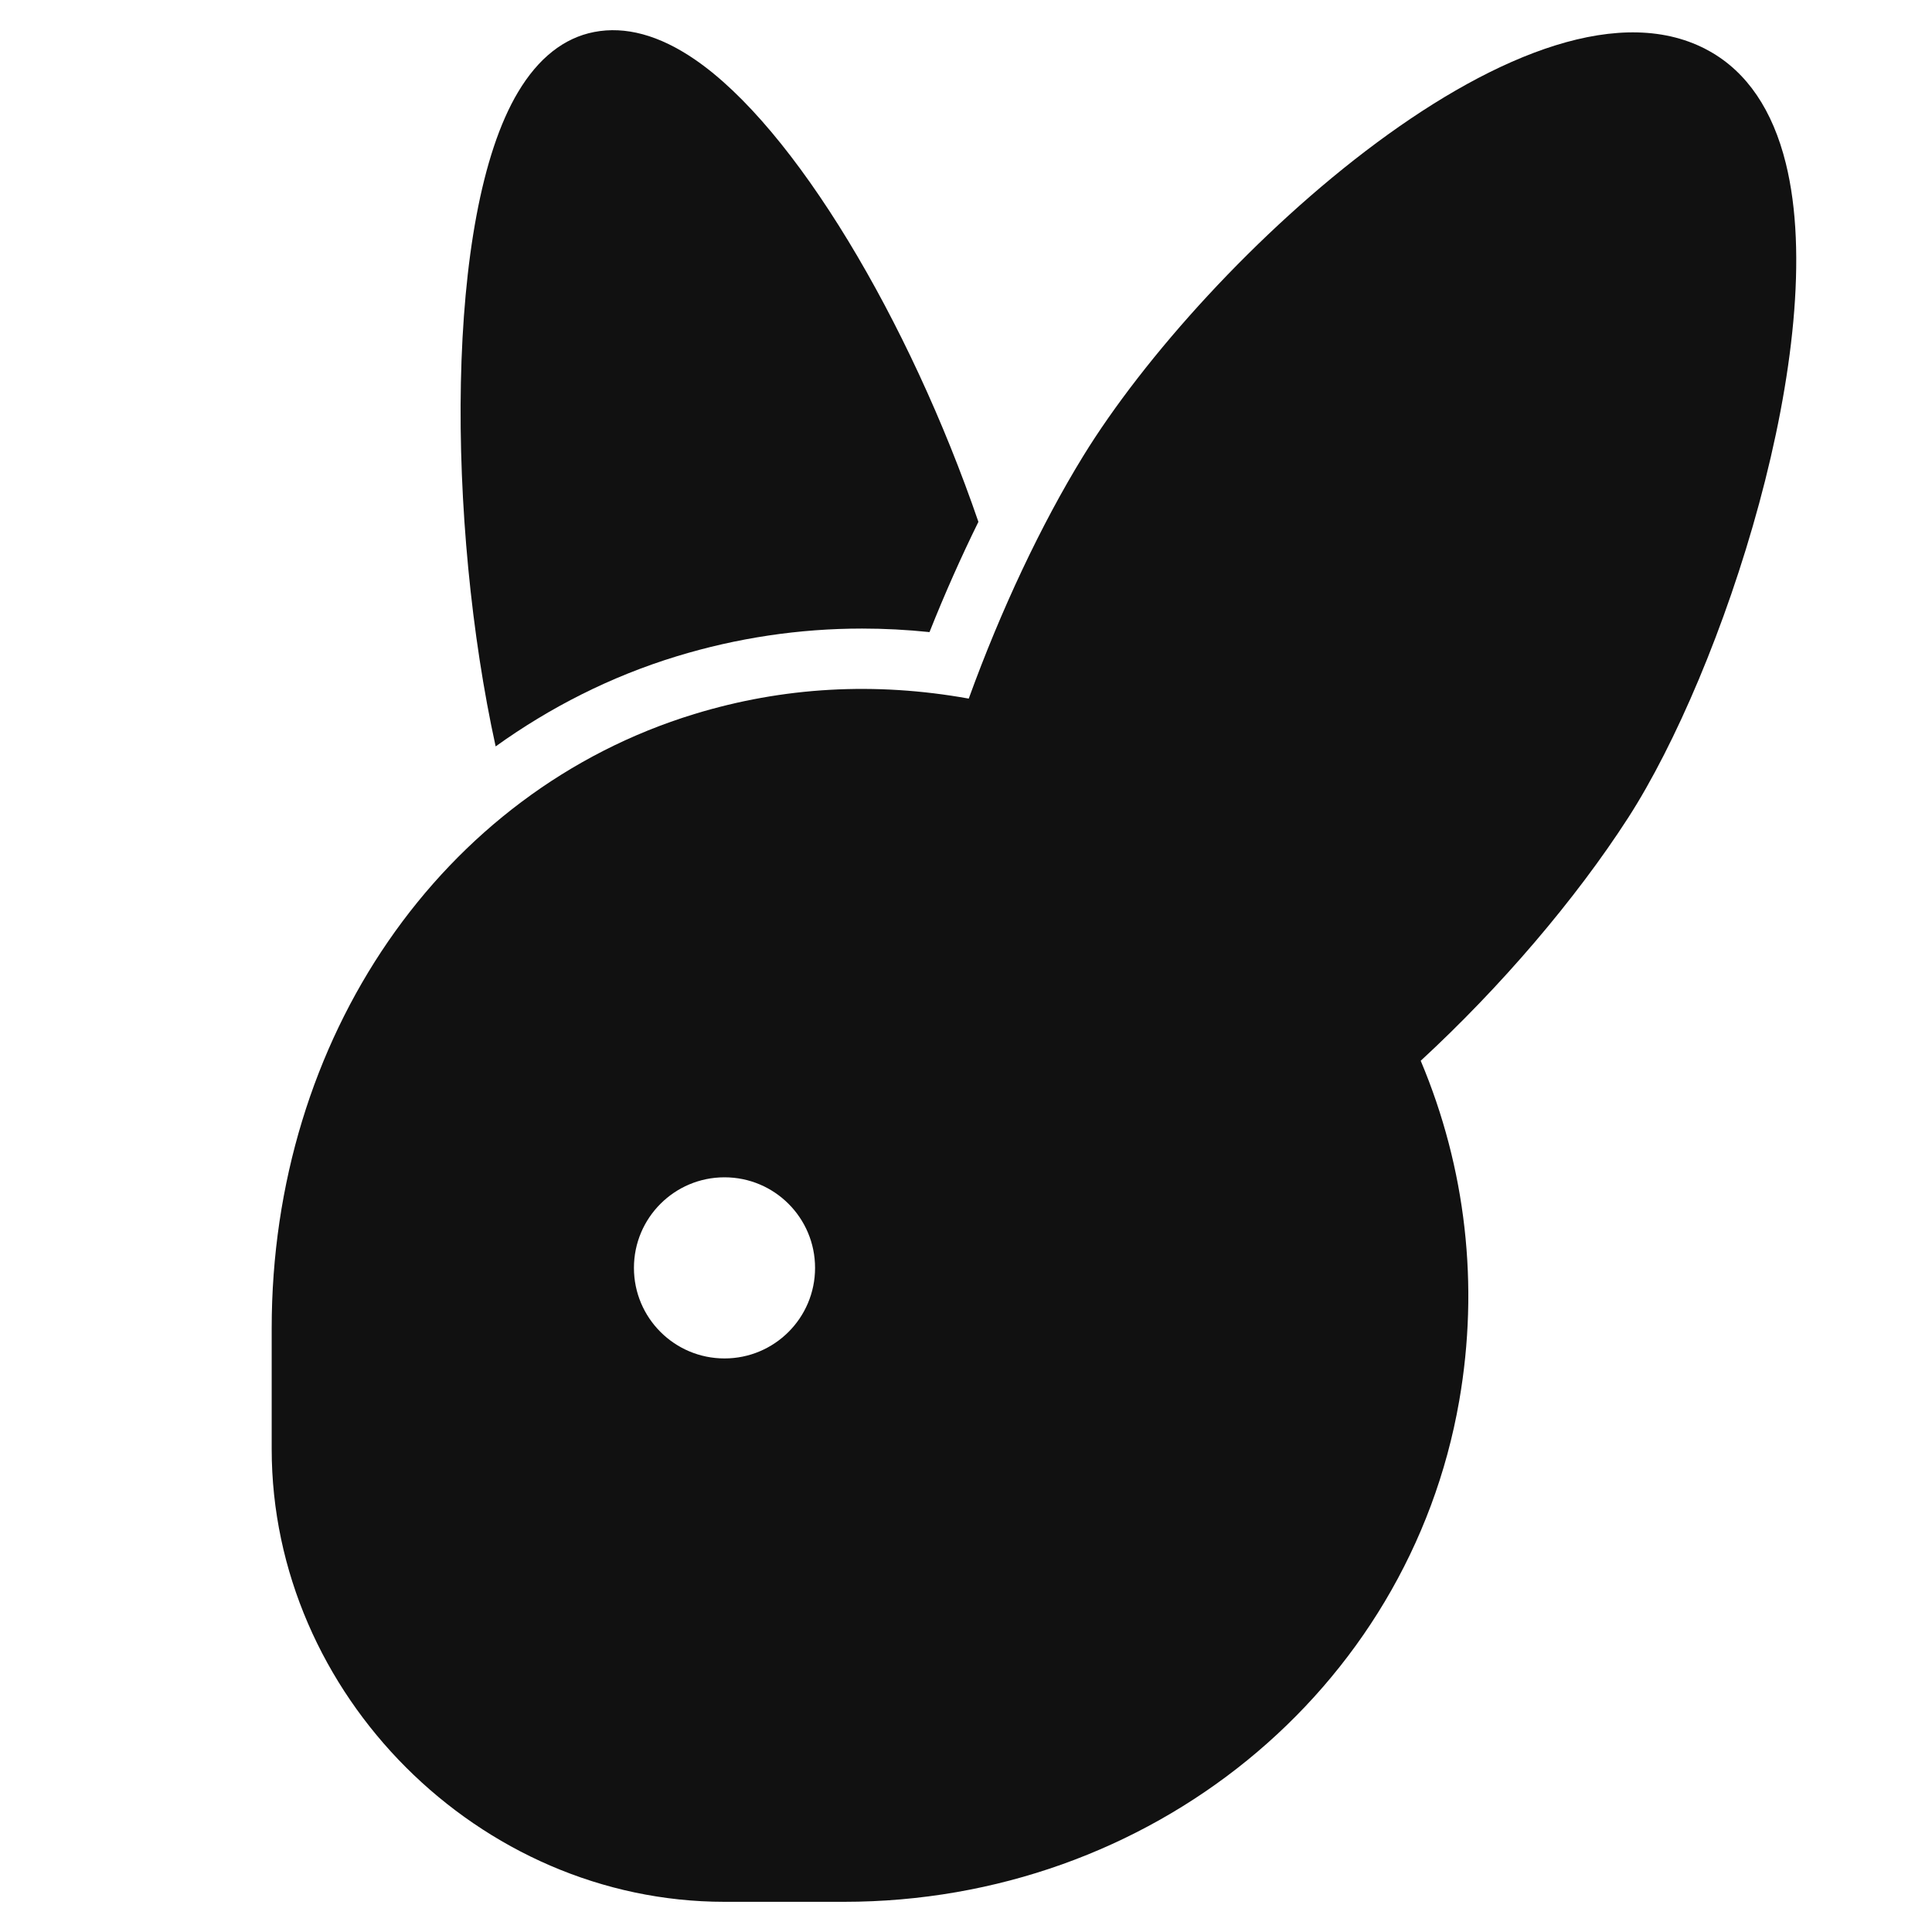
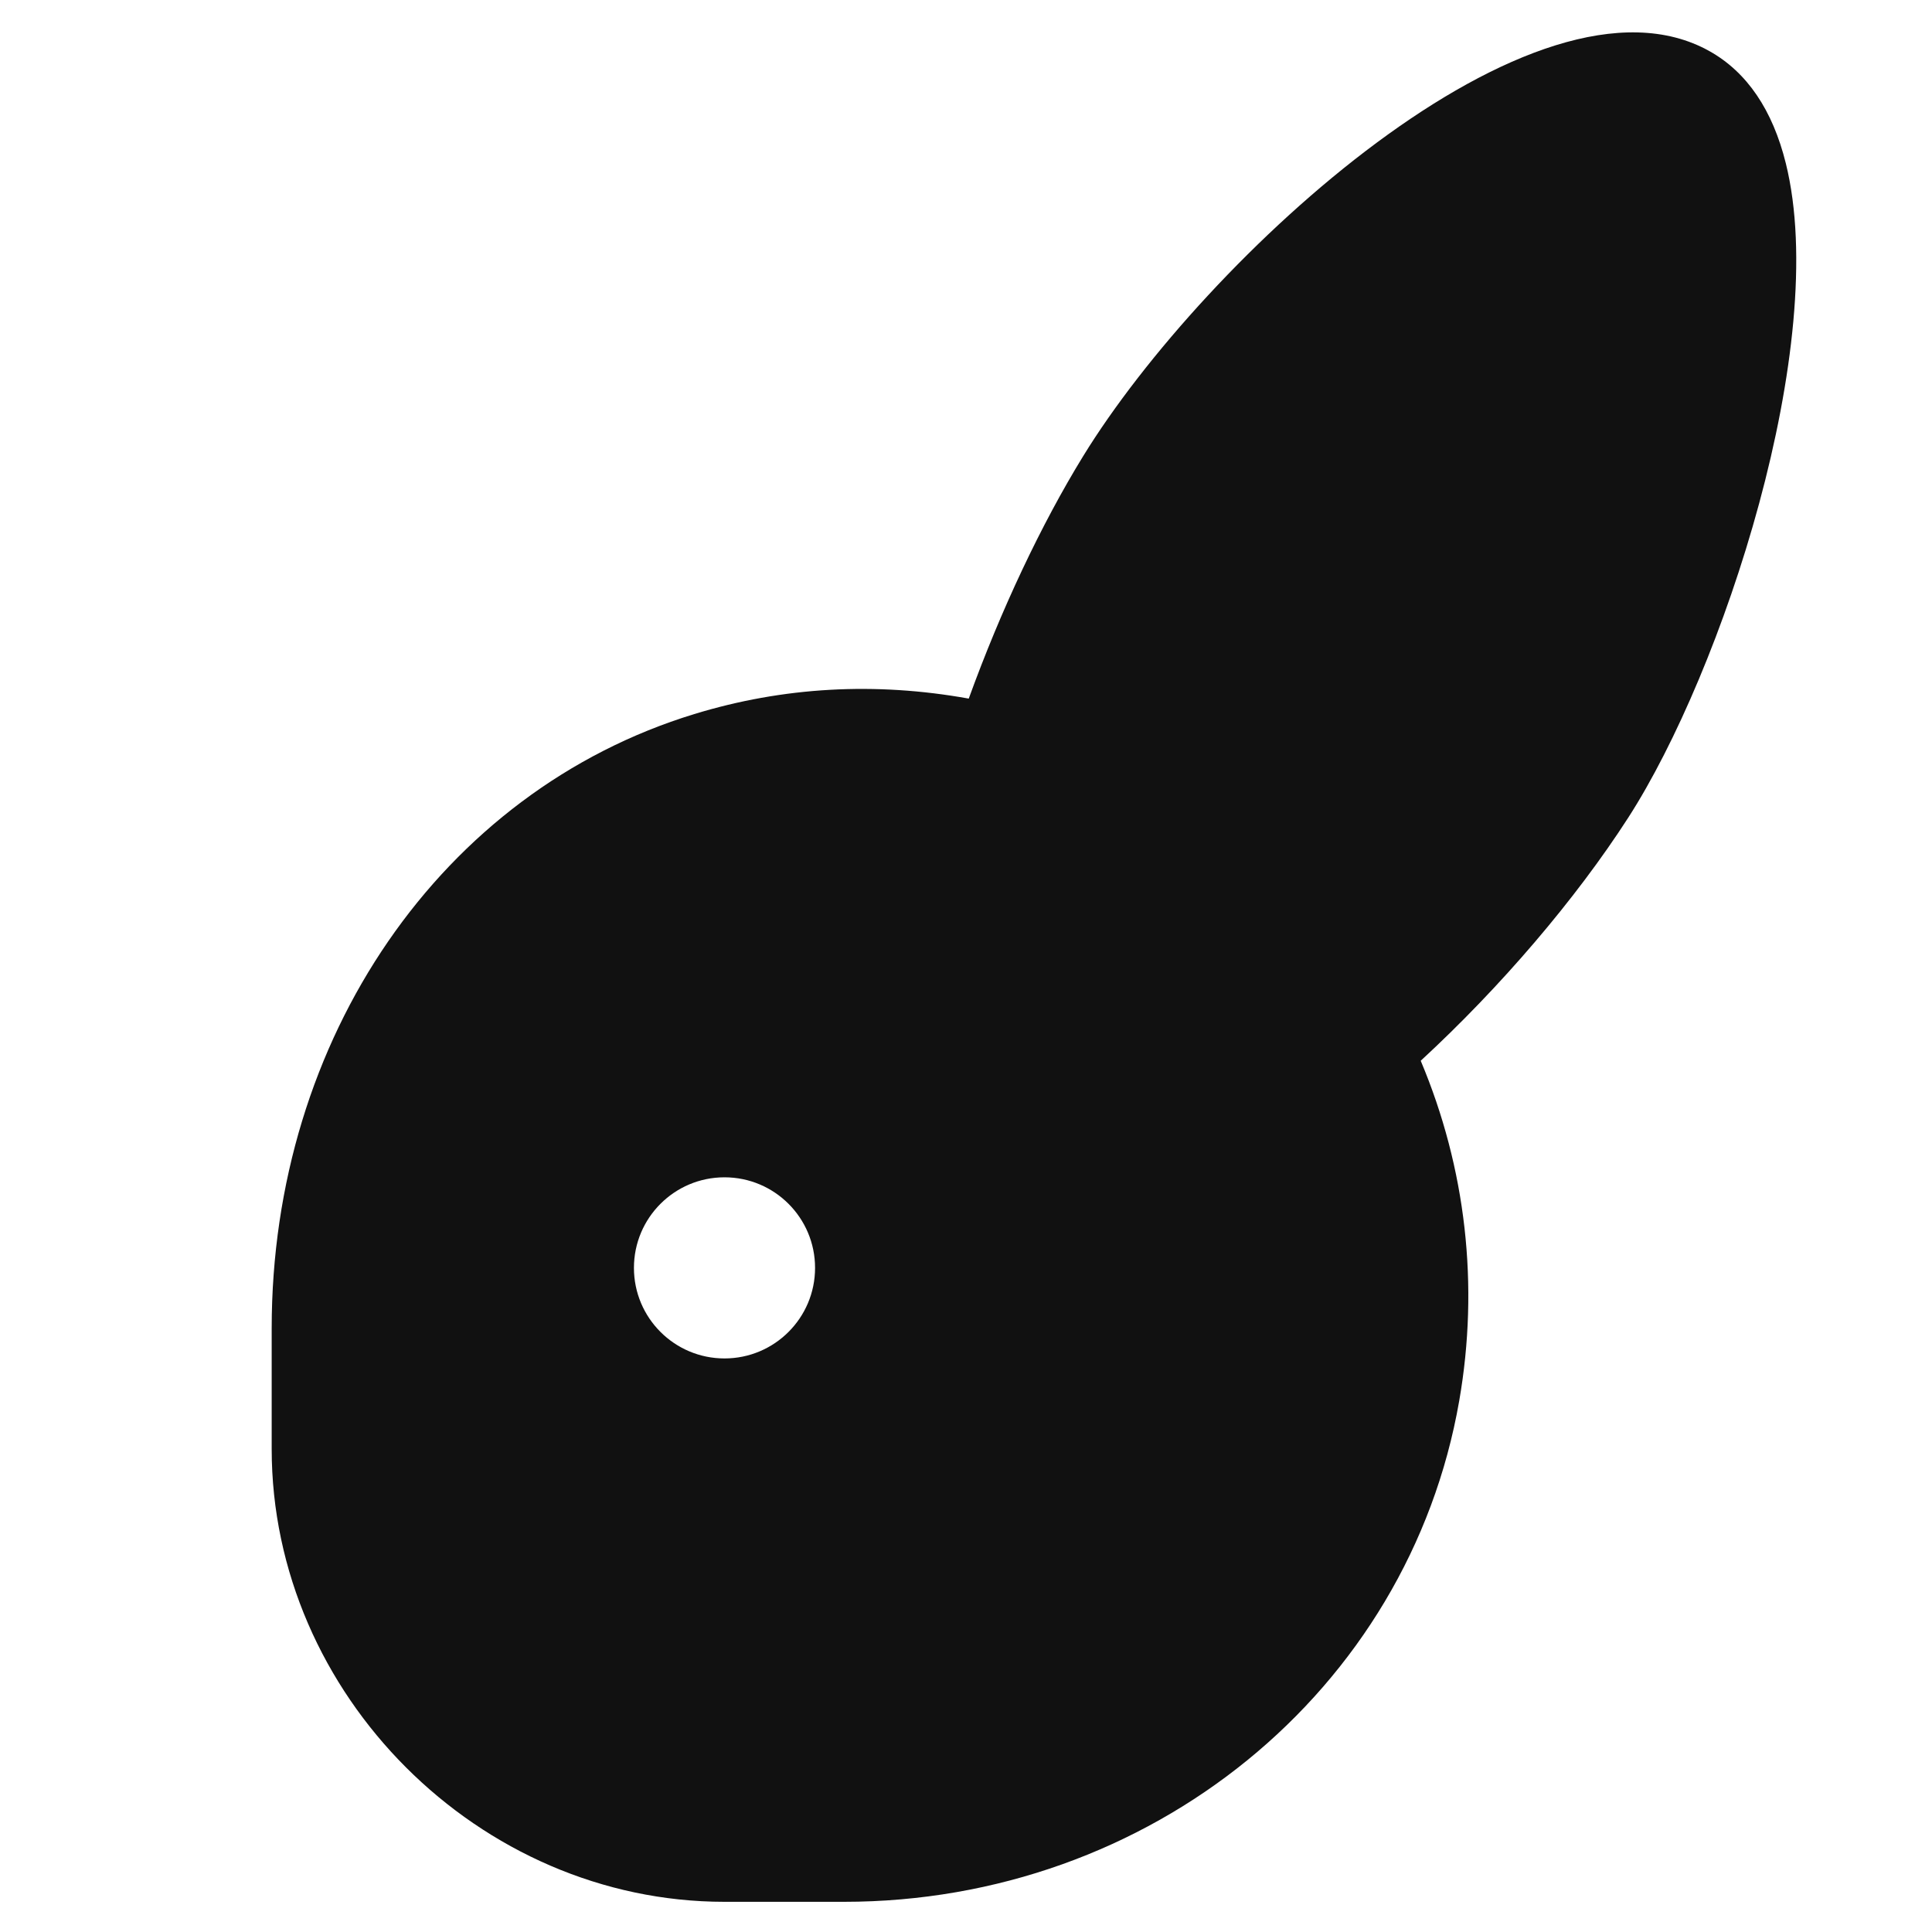
<svg xmlns="http://www.w3.org/2000/svg" viewBox="0 0 64 64" width="64" height="64">
  <g class="nc-icon-wrapper" stroke="none" fill="#111111">
    <path fill="#111111" d="M53.937,27.087c3.119-4.84,6.704-15.688,5.221-21.675 c-0.438-1.77-1.287-3.019-2.521-3.713c-5.771-3.244-16.719,6.841-20.757,13.413 c-1.392,2.266-2.723,5.091-3.789,8.03c-3.097-0.558-6.151-0.388-9.094,0.513 C14.625,26.215,9,34.391,9,44v4c0,8.131,6.869,15,15,15h3.957 c10.137,0,18.708-6.98,20.382-16.599c0.665-3.823,0.224-7.701-1.276-11.262 C49.714,32.694,52.194,29.791,53.937,27.087z M24,45c-1.657,0-3-1.343-3-3s1.343-3,3-3 s3,1.343,3,3S25.657,45,24,45z" />
-     <path data-color="color-2" d="M22.413,21.742c1.996-0.61,4.063-0.92,6.144-0.92 c0.739,0,1.485,0.039,2.234,0.117c0.501-1.26,1.048-2.49,1.62-3.652 c-2.285-6.658-6.083-13.06-9.404-15.324c-1.174-0.802-2.293-1.103-3.325-0.903 c-1,0.194-1.849,0.864-2.521,1.991c-2.45,4.098-2.352,14.339-0.742,21.675 C18.221,23.432,20.228,22.41,22.413,21.742z" />
  </g>
</svg>